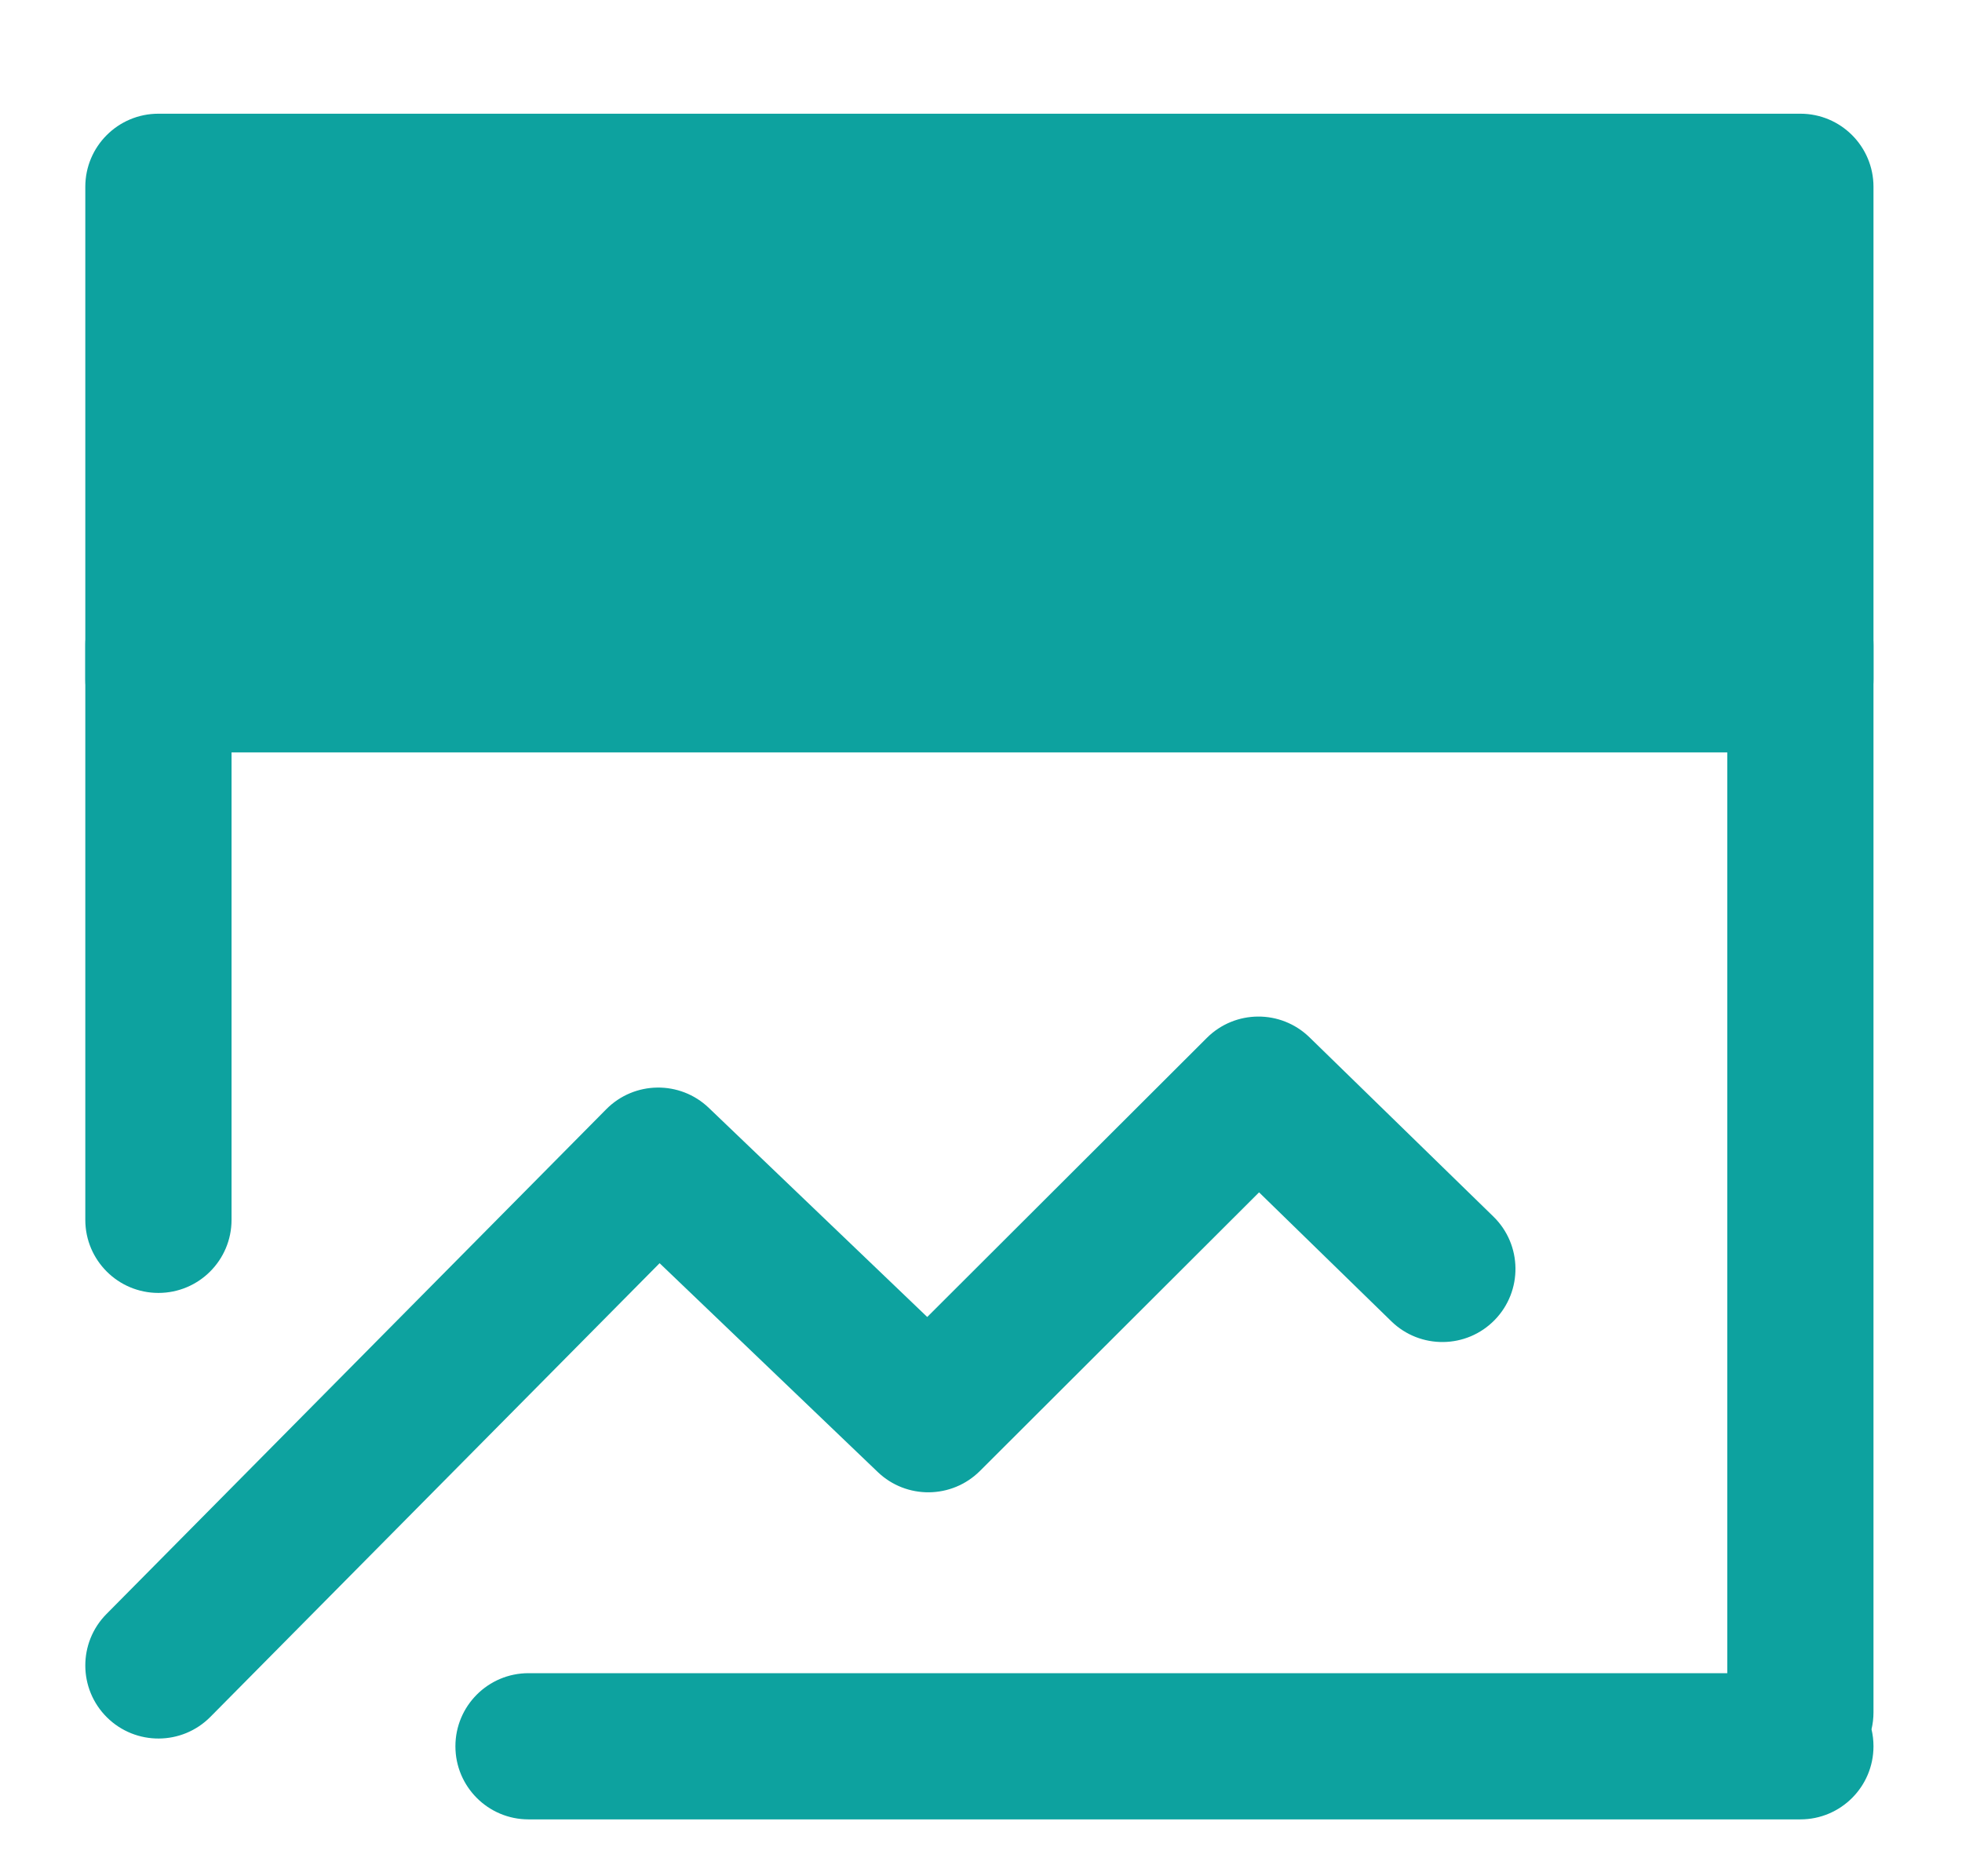
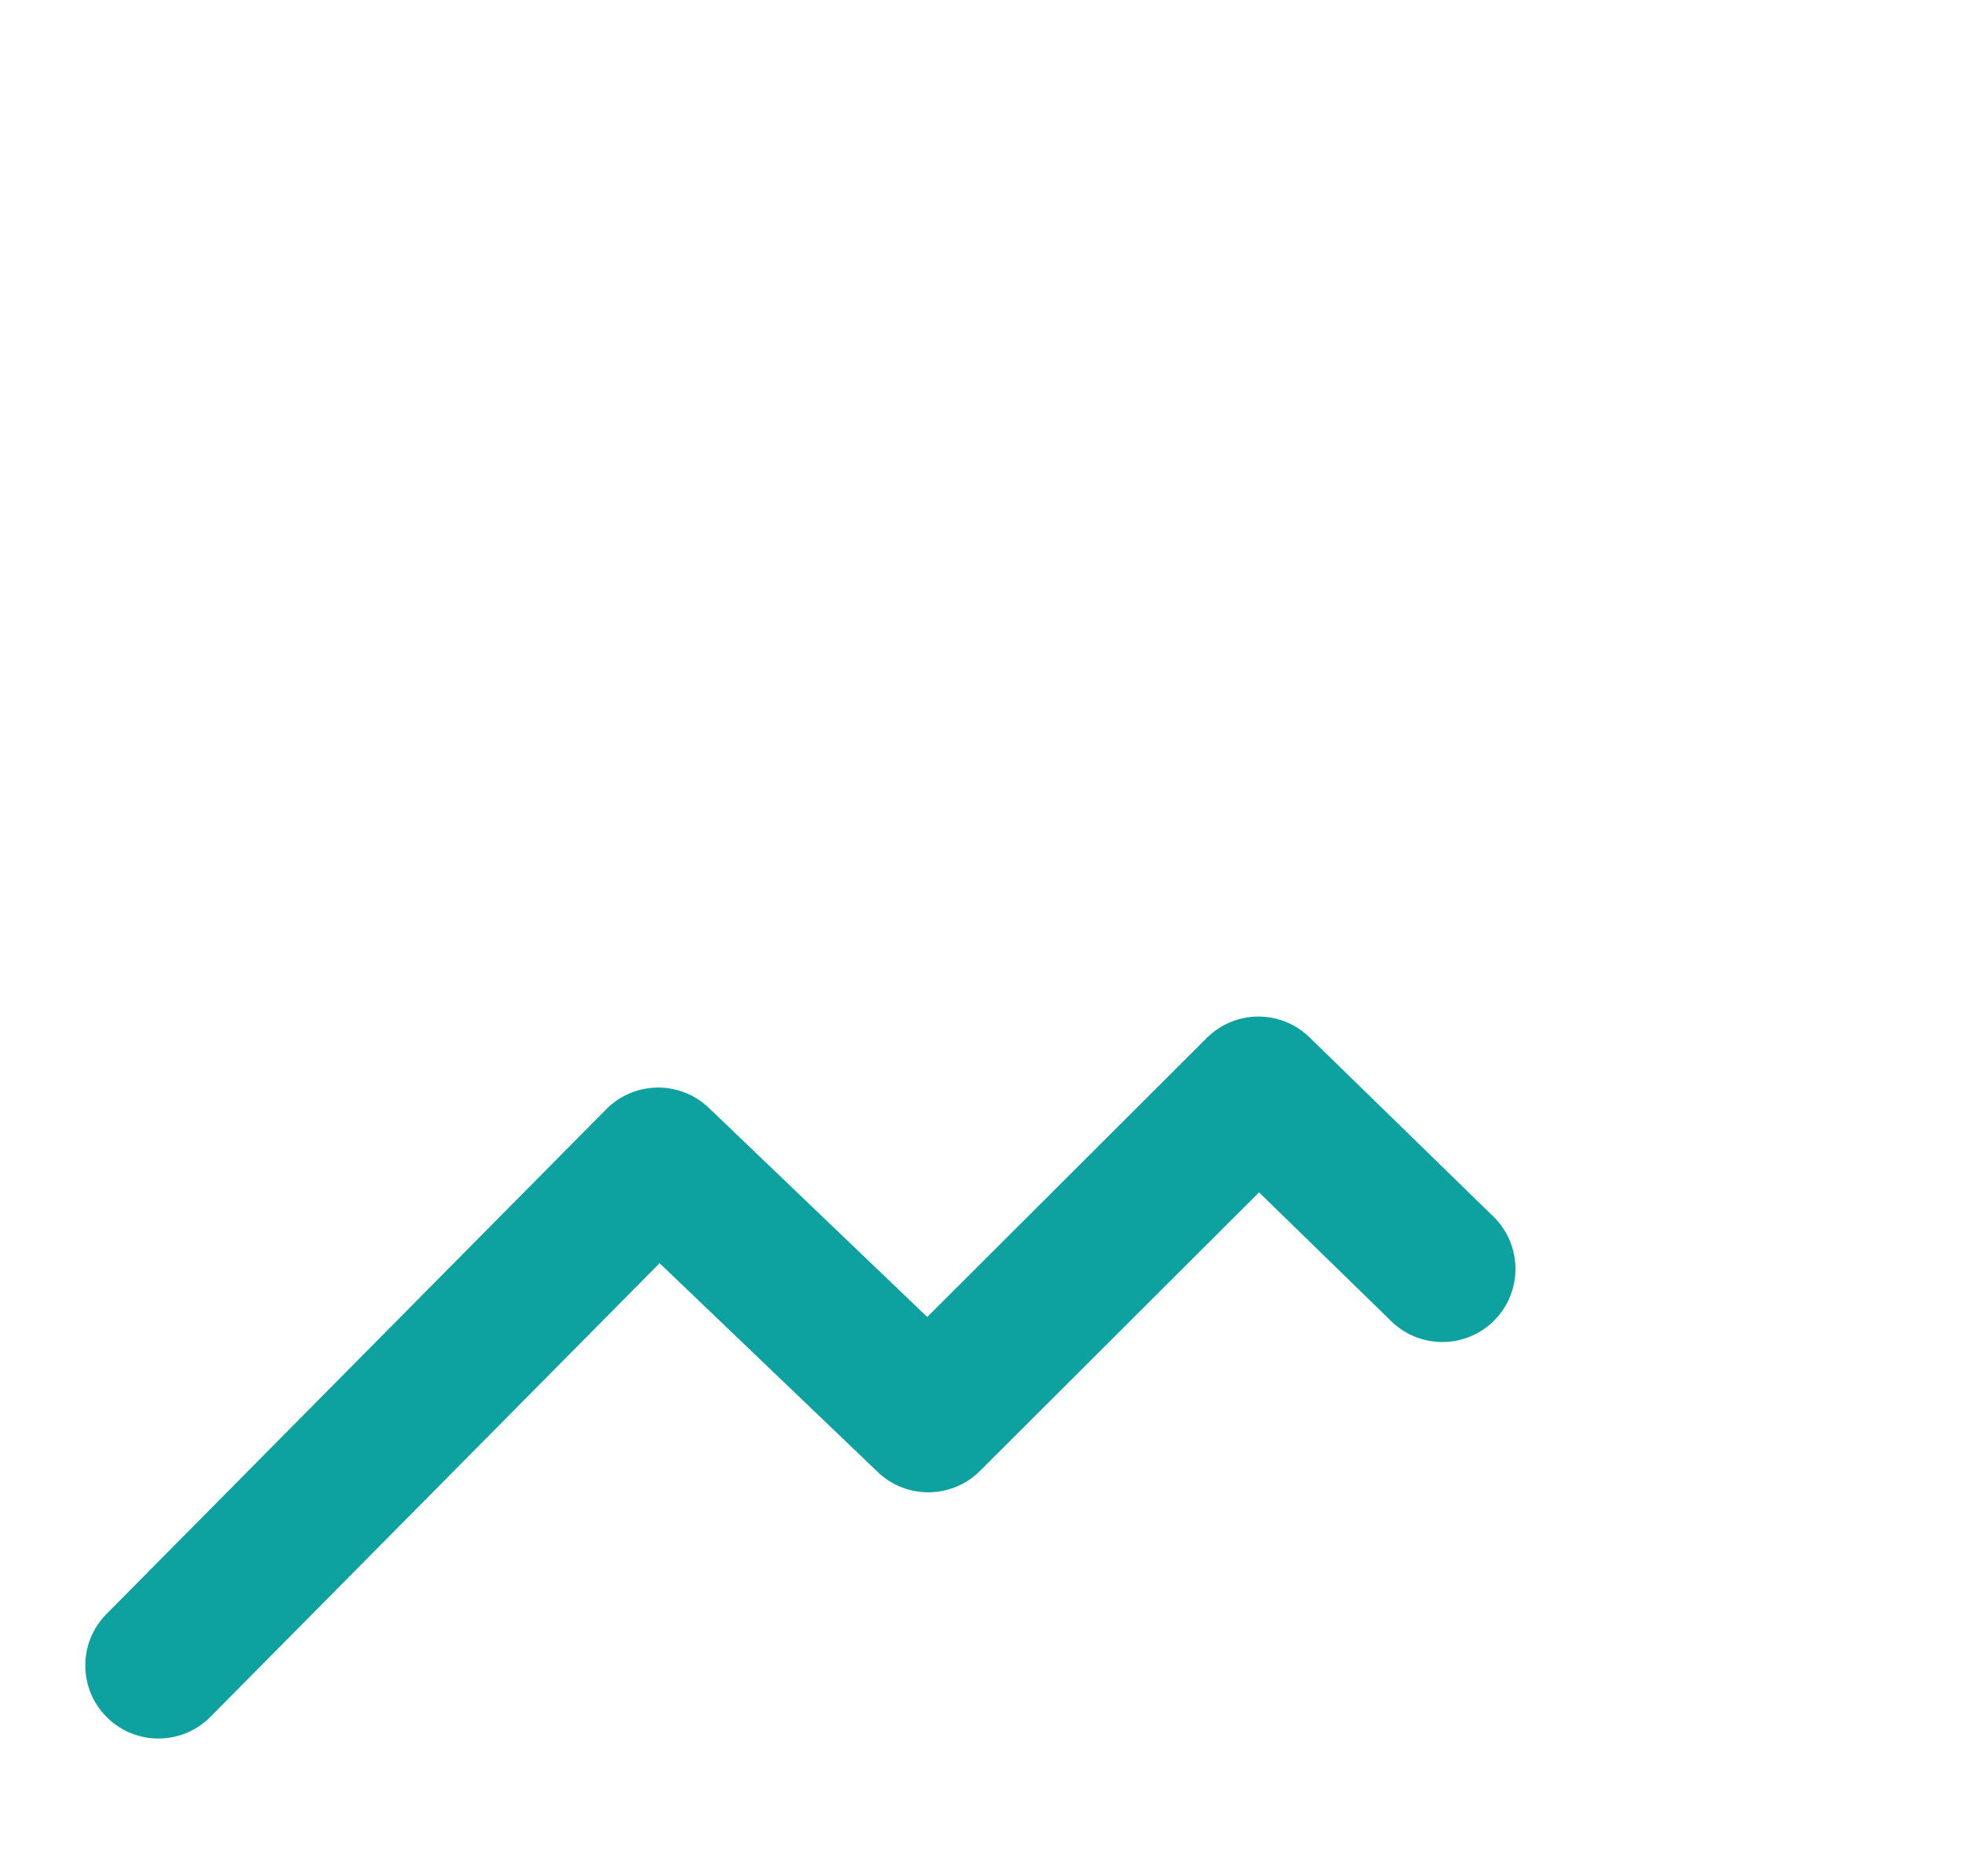
<svg xmlns="http://www.w3.org/2000/svg" width="69" height="66" viewBox="0 0 69 66" fill="none">
  <g filter="url(#filter0_dd_237_1396)">
-     <path d="M63.315 4.572H5.57V21.895H63.315V4.572Z" fill="#0DA29F" />
-     <path fill-rule="evenodd" clip-rule="evenodd" d="M3 4.571C3 3.151 4.151 2 5.571 2H63.316C64.736 2 65.887 3.151 65.887 4.571V21.895C65.887 23.315 64.736 24.466 63.316 24.466H5.571C4.151 24.466 3 23.315 3 21.895V4.571ZM8.143 7.143V19.323H60.745V7.143H8.143Z" fill="#0DA29F" />
    <path fill-rule="evenodd" clip-rule="evenodd" d="M42.441 34.511C43.436 33.517 45.045 33.508 46.053 34.49L52.52 40.795C53.537 41.787 53.557 43.415 52.566 44.432C51.575 45.449 49.947 45.469 48.93 44.478L44.279 39.943L34.463 49.743C33.474 50.73 31.877 50.747 30.868 49.78L23.197 42.435L7.399 58.394C6.4 59.403 4.772 59.411 3.762 58.412C2.753 57.413 2.745 55.785 3.744 54.776L21.321 37.019C22.309 36.022 23.914 36.001 24.927 36.971L32.609 44.327L42.441 34.511Z" fill="#0DA29F" />
-     <path fill-rule="evenodd" clip-rule="evenodd" d="M5.571 18.128C6.992 18.128 8.143 19.279 8.143 20.699V40.91C8.143 42.33 6.992 43.481 5.571 43.481C4.151 43.481 3 42.33 3 40.91V20.699C3 19.279 4.151 18.128 5.571 18.128ZM63.316 18.128C64.736 18.128 65.887 19.279 65.887 20.699V58.233C65.887 58.439 65.863 58.639 65.818 58.831C65.863 59.023 65.887 59.223 65.887 59.429C65.887 60.849 64.736 62 63.316 62H18.587C17.167 62 16.016 60.849 16.016 59.429C16.016 58.008 17.167 56.857 18.587 56.857H60.745V20.699C60.745 19.279 61.896 18.128 63.316 18.128Z" fill="#0DA29F" />
-     <path fill-rule="evenodd" clip-rule="evenodd" d="M11.664 13.229C11.664 11.809 12.815 10.657 14.236 10.657H15.679C17.099 10.657 18.25 11.809 18.25 13.229C18.25 14.649 17.099 15.8 15.679 15.8H14.236C12.815 15.8 11.664 14.649 11.664 13.229ZM21.769 13.233C21.769 11.813 22.921 10.662 24.341 10.662H54.657C56.077 10.662 57.228 11.813 57.228 13.233C57.228 14.653 56.077 15.804 54.657 15.804H24.341C22.921 15.804 21.769 14.653 21.769 13.233Z" fill="#0DA29F" />
  </g>
  <defs>
    <filter id="filter0_dd_237_1396" x="0" y="0" width="68.887" height="66" filterUnits="userSpaceOnUse" color-interpolation-filters="sRGB">
      <feFlood flood-opacity="0" result="BackgroundImageFix" />
      <feColorMatrix in="SourceAlpha" type="matrix" values="0 0 0 0 0 0 0 0 0 0 0 0 0 0 0 0 0 0 127 0" result="hardAlpha" />
      <feOffset dy="1" />
      <feGaussianBlur stdDeviation="1.5" />
      <feComposite in2="hardAlpha" operator="out" />
      <feColorMatrix type="matrix" values="0 0 0 0 0 0 0 0 0 0 0 0 0 0 0 0 0 0 0.1 0" />
      <feBlend mode="normal" in2="BackgroundImageFix" result="effect1_dropShadow_237_1396" />
      <feColorMatrix in="SourceAlpha" type="matrix" values="0 0 0 0 0 0 0 0 0 0 0 0 0 0 0 0 0 0 127 0" result="hardAlpha" />
      <feMorphology radius="1" operator="erode" in="SourceAlpha" result="effect2_dropShadow_237_1396" />
      <feOffset dy="1" />
      <feGaussianBlur stdDeviation="1" />
      <feComposite in2="hardAlpha" operator="out" />
      <feColorMatrix type="matrix" values="0 0 0 0 0 0 0 0 0 0 0 0 0 0 0 0 0 0 0.1 0" />
      <feBlend mode="normal" in2="effect1_dropShadow_237_1396" result="effect2_dropShadow_237_1396" />
      <feBlend mode="normal" in="SourceGraphic" in2="effect2_dropShadow_237_1396" result="shape" />
    </filter>
  </defs>
</svg>